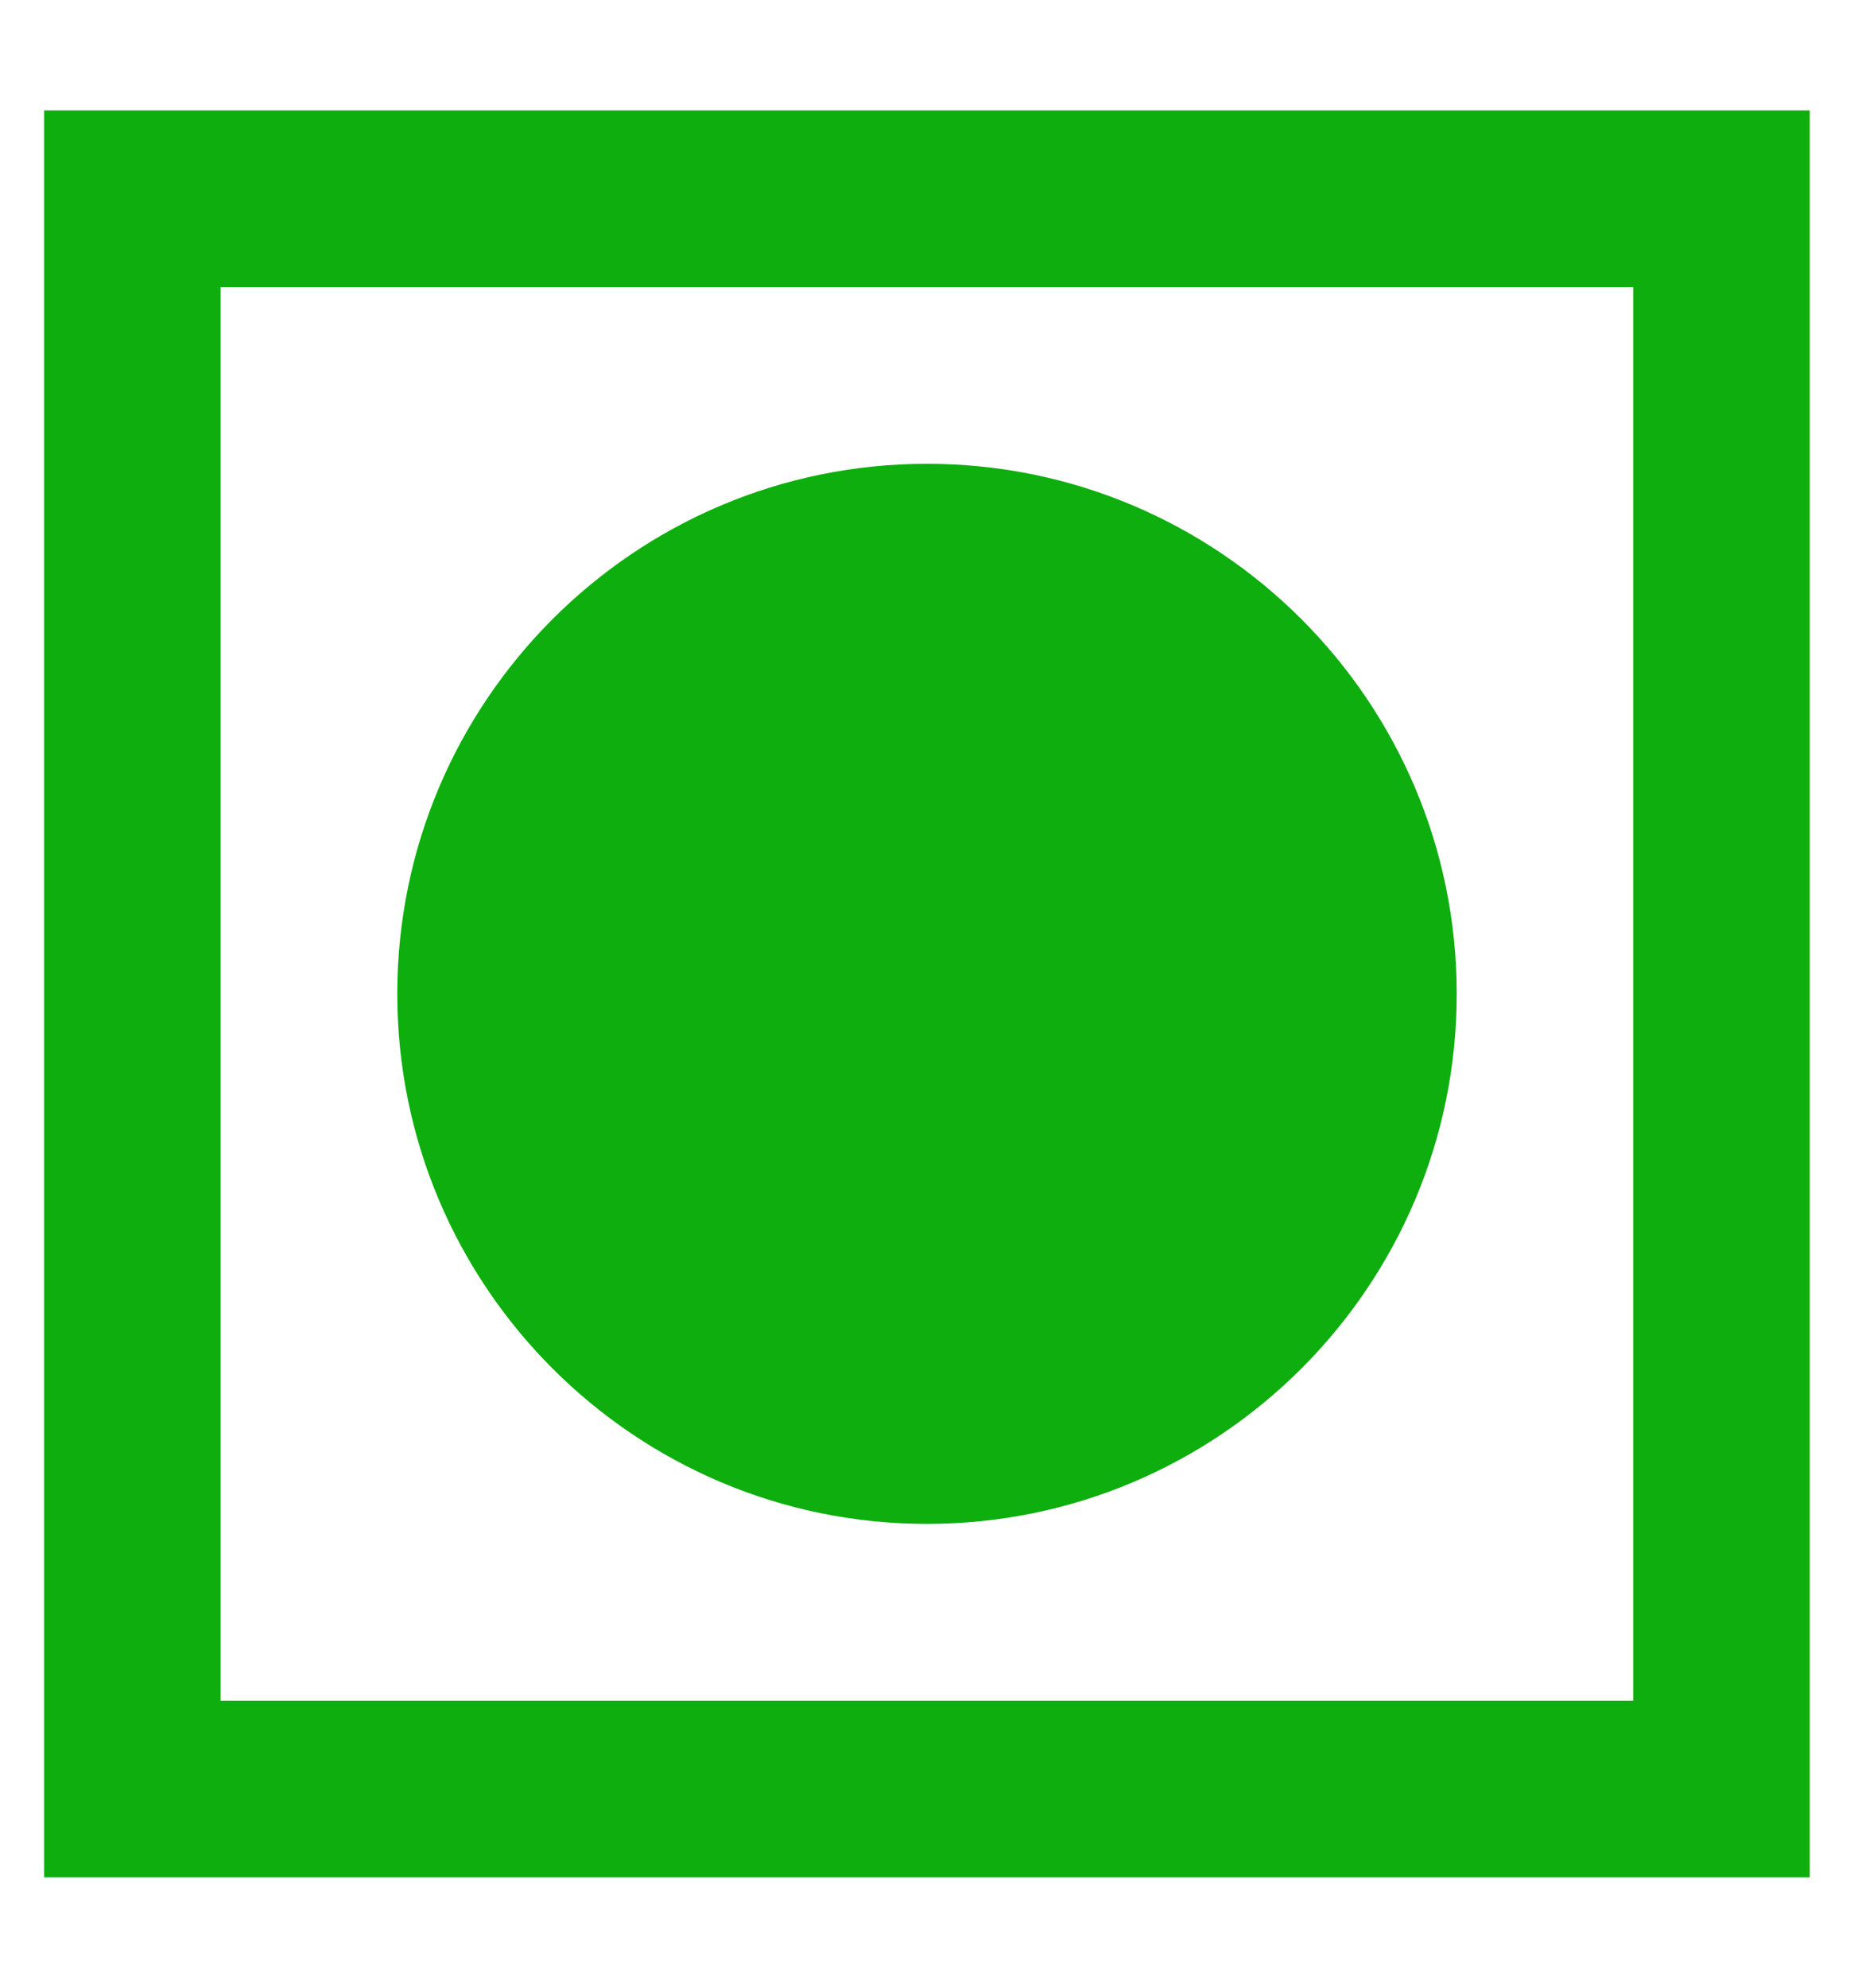
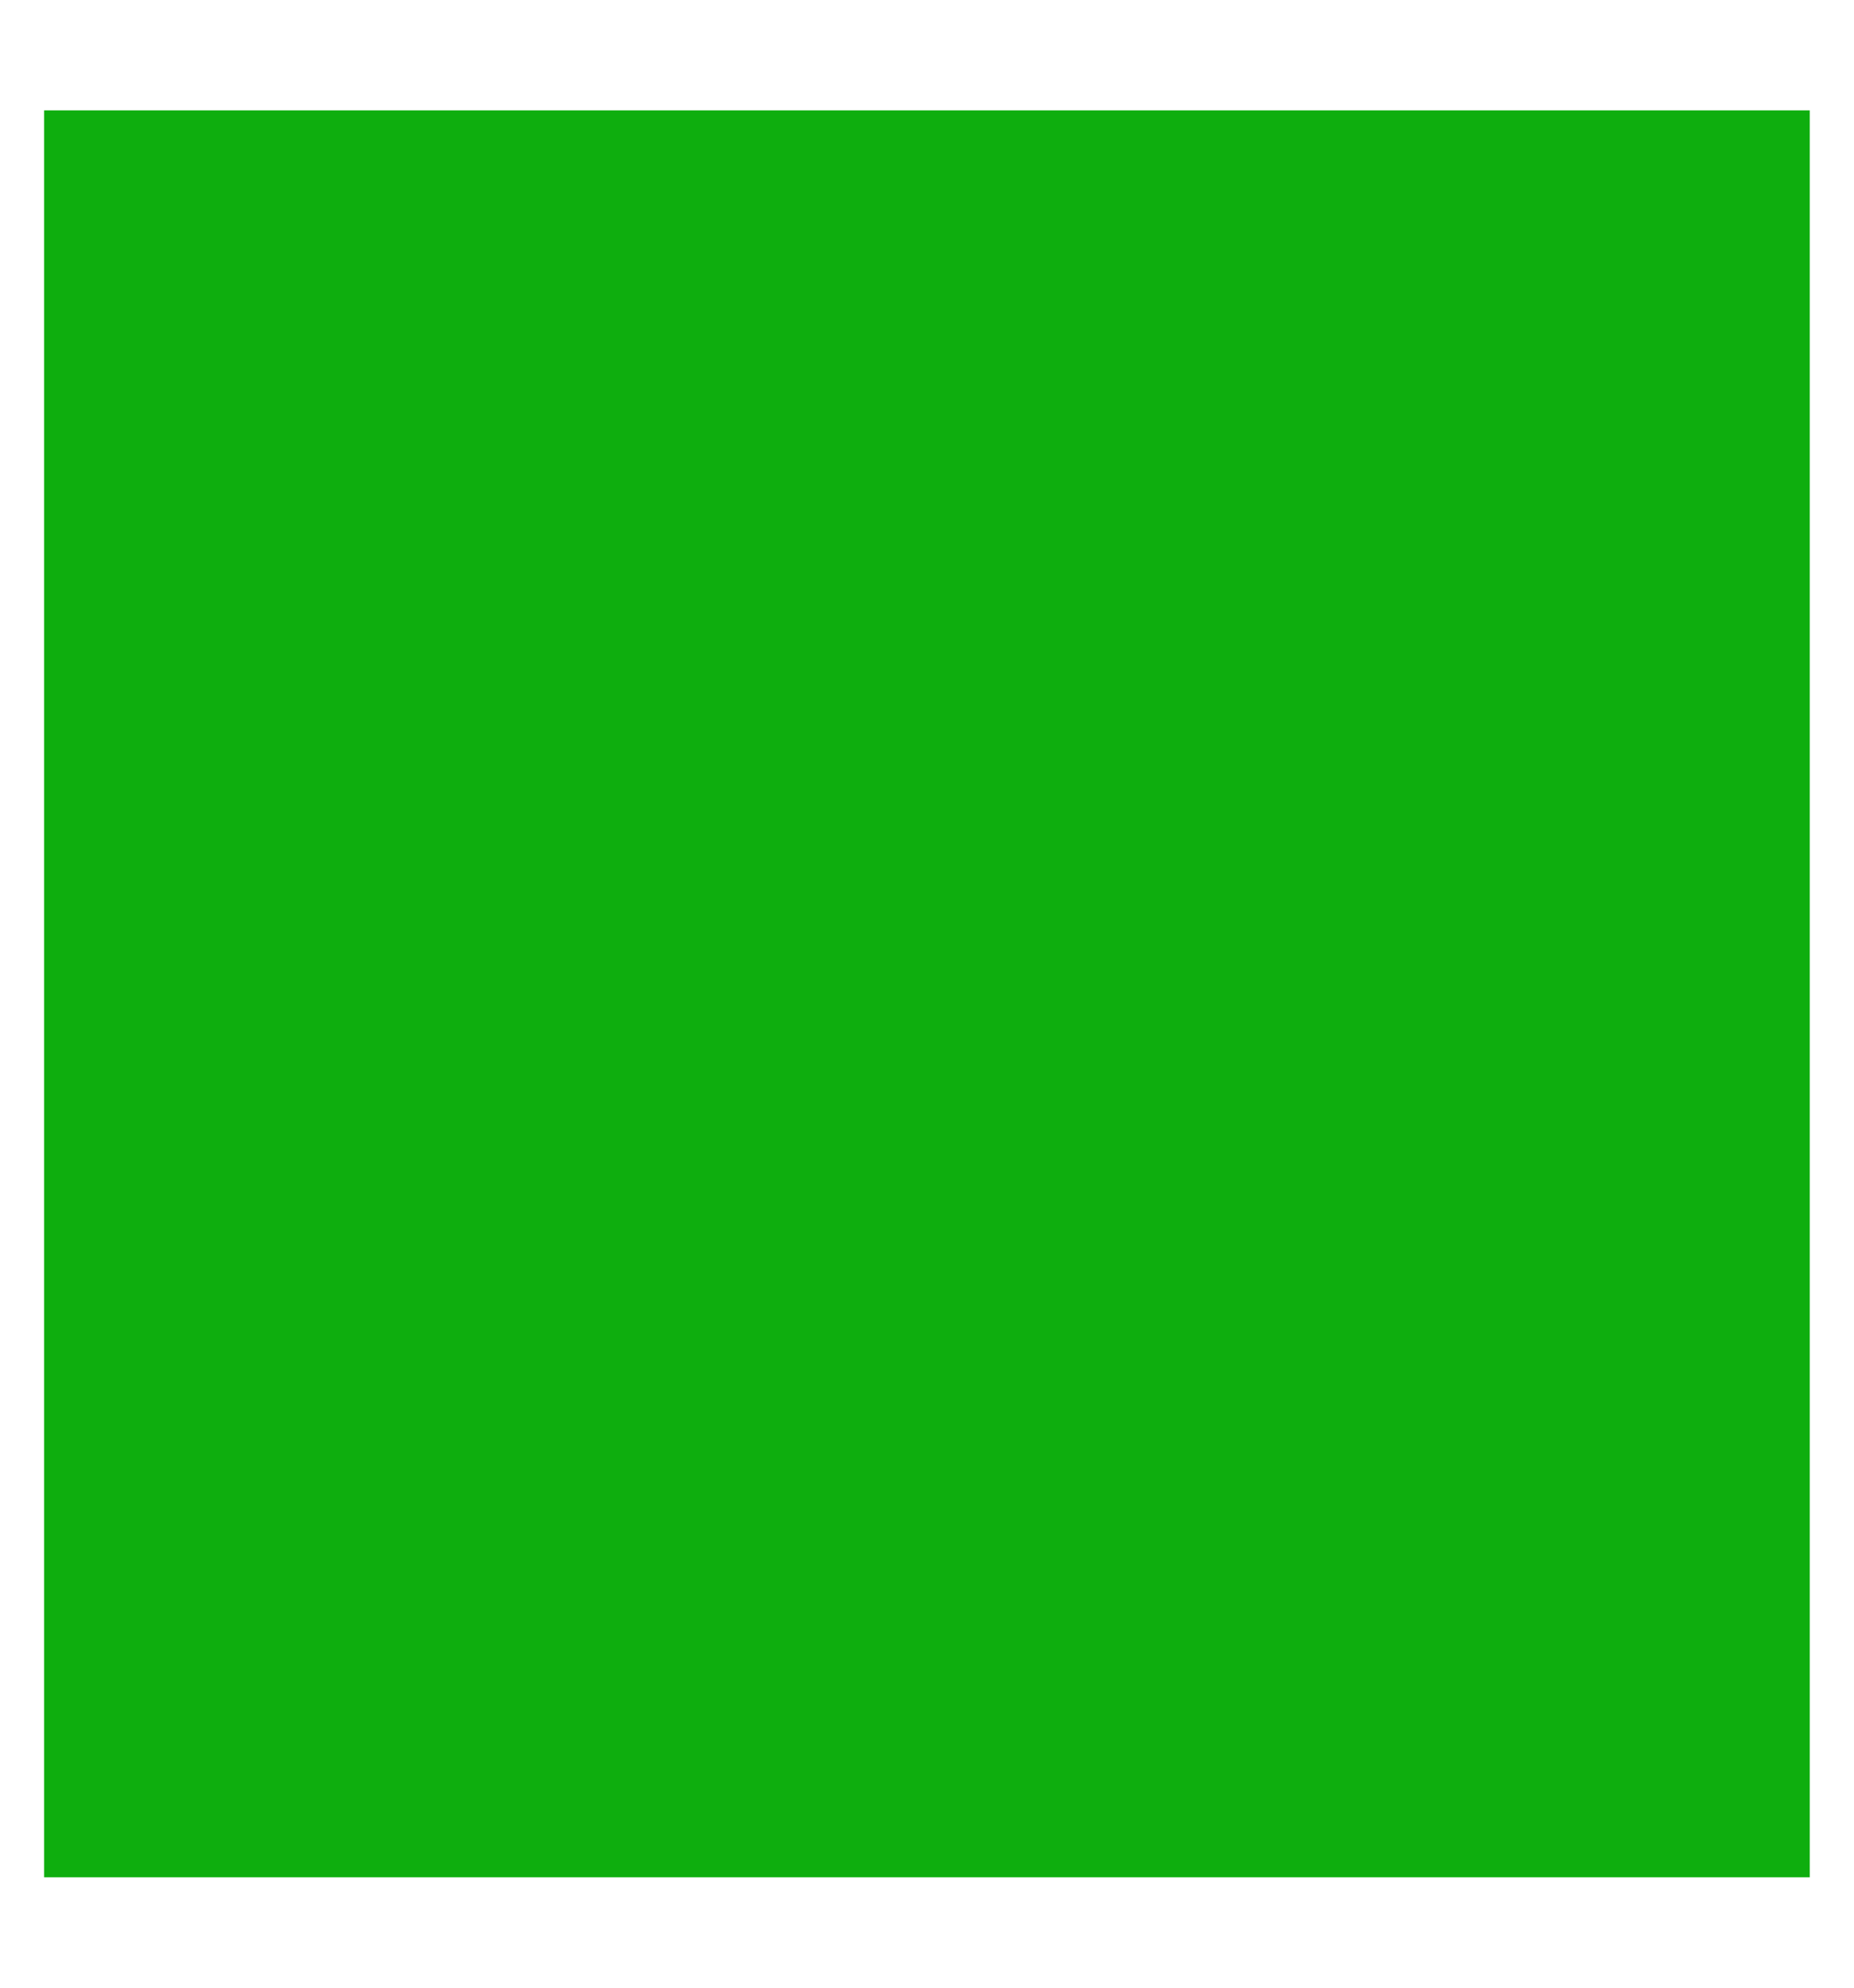
<svg xmlns="http://www.w3.org/2000/svg" width="14" height="15" viewBox="0 0 14 15" fill="none">
-   <path d="M12.333 2.167V12.834H1.666V2.167H12.333ZM13.666 0.833H0.333V14.167H13.666V0.833ZM7 3.5C4.793 3.5 3 5.293 3 7.5C3 9.707 4.793 11.5 7 11.5C9.206 11.5 11 9.707 11 7.5C11 5.293 9.206 3.5 7 3.5Z" fill="#0EAE0E" />
+   <path d="M12.333 2.167V12.834V2.167H12.333ZM13.666 0.833H0.333V14.167H13.666V0.833ZM7 3.5C4.793 3.5 3 5.293 3 7.5C3 9.707 4.793 11.5 7 11.5C9.206 11.5 11 9.707 11 7.5C11 5.293 9.206 3.5 7 3.5Z" fill="#0EAE0E" />
</svg>